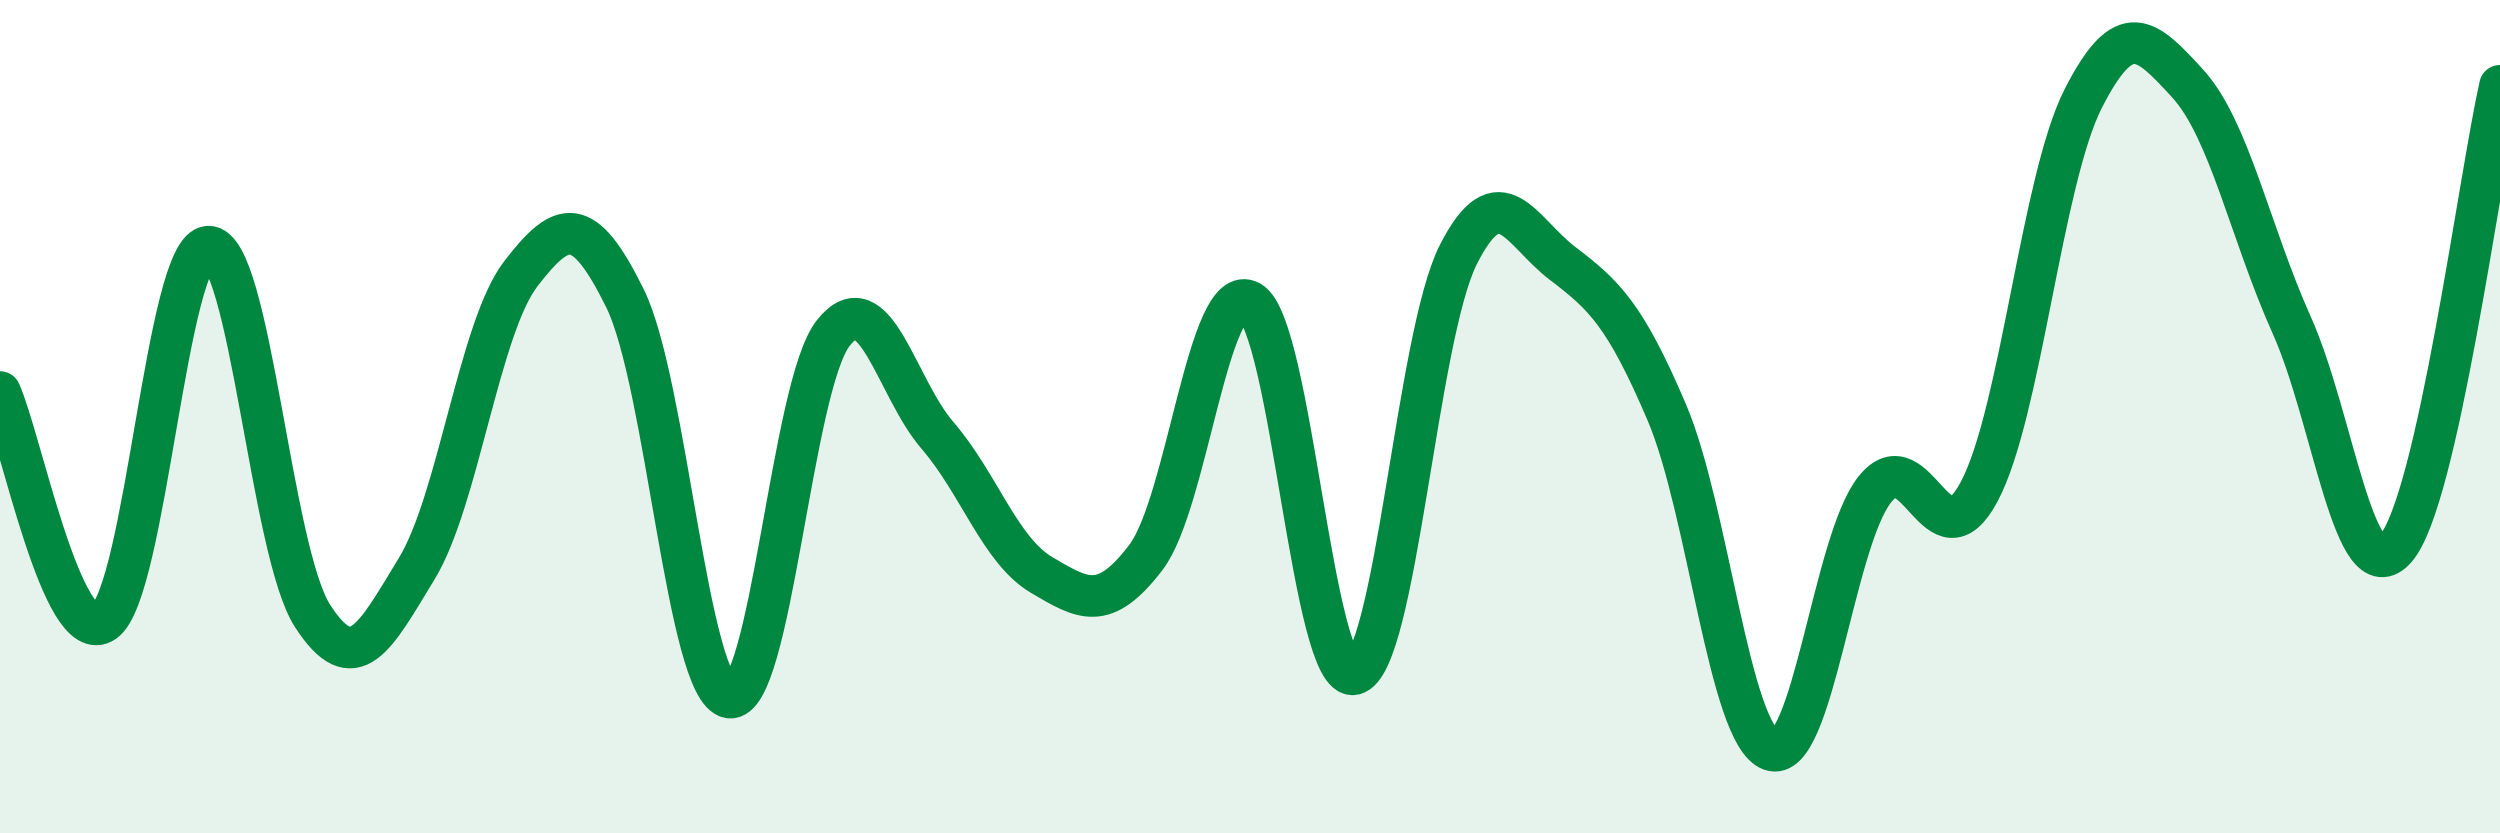
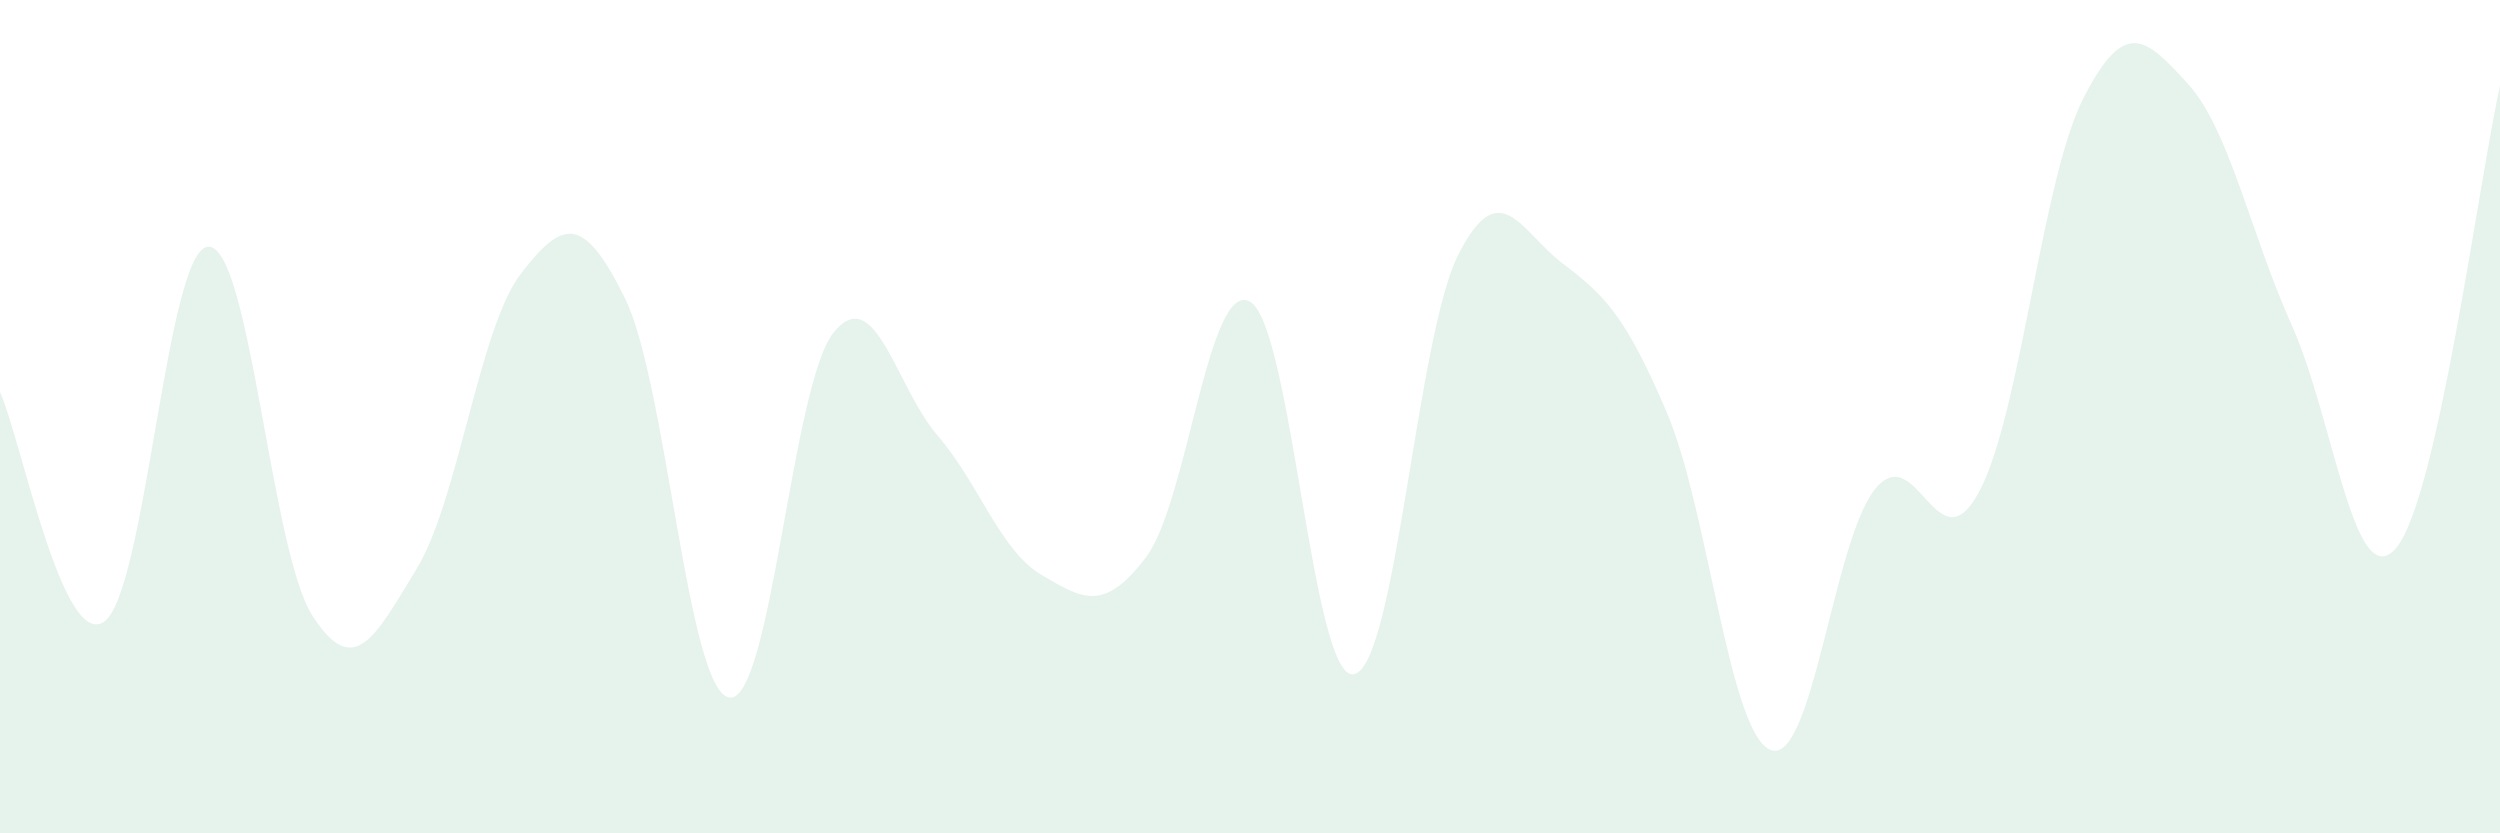
<svg xmlns="http://www.w3.org/2000/svg" width="60" height="20" viewBox="0 0 60 20">
  <path d="M 0,9.41 C 0.5,10.51 1.5,15.62 2.5,14.92 C 3.5,14.22 4,5.95 5,5.92 C 6,5.89 6.5,13.23 7.5,14.78 C 8.5,16.33 9,15.29 10,13.65 C 11,12.01 11.5,7.87 12.5,6.57 C 13.5,5.27 14,5.13 15,7.16 C 16,9.19 16.5,16.57 17.5,16.74 C 18.5,16.91 19,9.25 20,7.99 C 21,6.73 21.5,9.29 22.5,10.45 C 23.5,11.61 24,13.21 25,13.8 C 26,14.39 26.5,14.69 27.5,13.38 C 28.5,12.07 29,6.68 30,7.24 C 31,7.8 31.5,16.41 32.5,16.18 C 33.5,15.95 34,8.08 35,6.11 C 36,4.14 36.5,5.56 37.5,6.32 C 38.5,7.08 39,7.55 40,9.89 C 41,12.23 41.5,17.63 42.5,18 C 43.5,18.37 44,12.98 45,11.74 C 46,10.5 46.5,13.68 47.5,11.8 C 48.5,9.92 49,4.32 50,2.36 C 51,0.4 51.5,0.91 52.5,2 C 53.5,3.09 54,5.57 55,7.8 C 56,10.03 56.5,14.31 57.5,13.16 C 58.5,12.01 59.5,4.28 60,2.06L60 20L0 20Z" fill="#008740" opacity="0.1" stroke-linecap="round" stroke-linejoin="round" />
-   <path d="M 0,9.41 C 0.5,10.51 1.5,15.62 2.5,14.92 C 3.5,14.22 4,5.95 5,5.92 C 6,5.89 6.5,13.23 7.5,14.78 C 8.5,16.33 9,15.29 10,13.65 C 11,12.01 11.5,7.87 12.5,6.57 C 13.5,5.27 14,5.13 15,7.16 C 16,9.19 16.5,16.57 17.5,16.74 C 18.5,16.91 19,9.25 20,7.99 C 21,6.73 21.5,9.29 22.5,10.45 C 23.5,11.61 24,13.21 25,13.8 C 26,14.39 26.5,14.69 27.5,13.38 C 28.5,12.07 29,6.68 30,7.24 C 31,7.8 31.5,16.41 32.5,16.18 C 33.5,15.95 34,8.08 35,6.11 C 36,4.14 36.5,5.56 37.5,6.32 C 38.5,7.08 39,7.55 40,9.89 C 41,12.23 41.5,17.63 42.5,18 C 43.5,18.37 44,12.98 45,11.74 C 46,10.5 46.5,13.68 47.5,11.8 C 48.5,9.92 49,4.32 50,2.36 C 51,0.4 51.5,0.91 52.5,2 C 53.5,3.09 54,5.57 55,7.8 C 56,10.03 56.5,14.31 57.5,13.16 C 58.5,12.01 59.5,4.28 60,2.06" stroke="#008740" stroke-width="1" fill="none" stroke-linecap="round" stroke-linejoin="round" />
</svg>